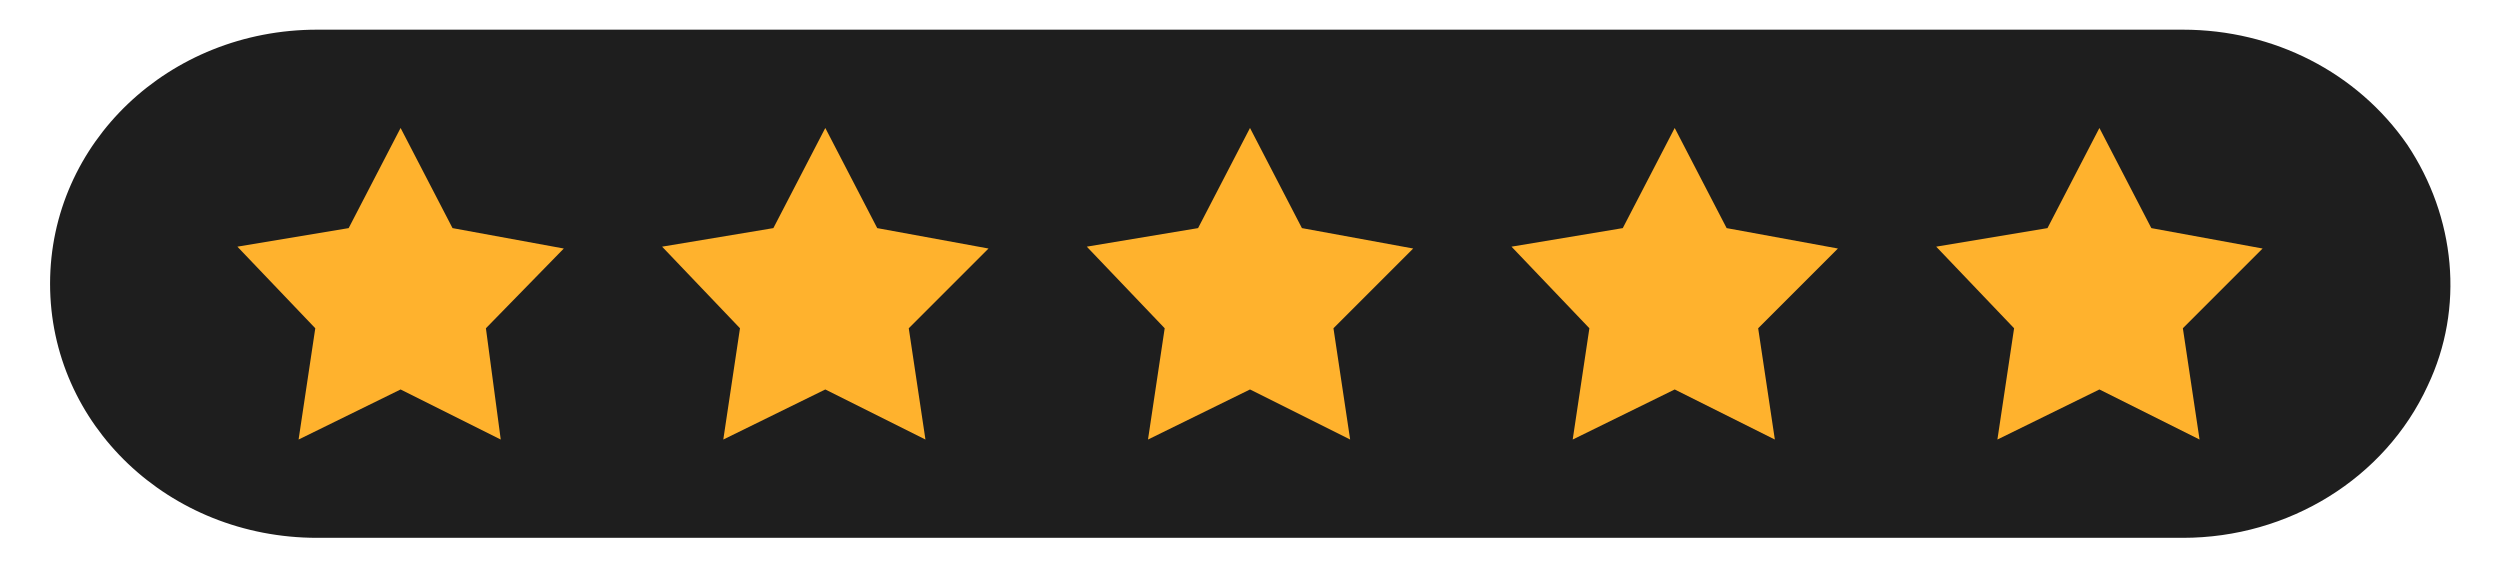
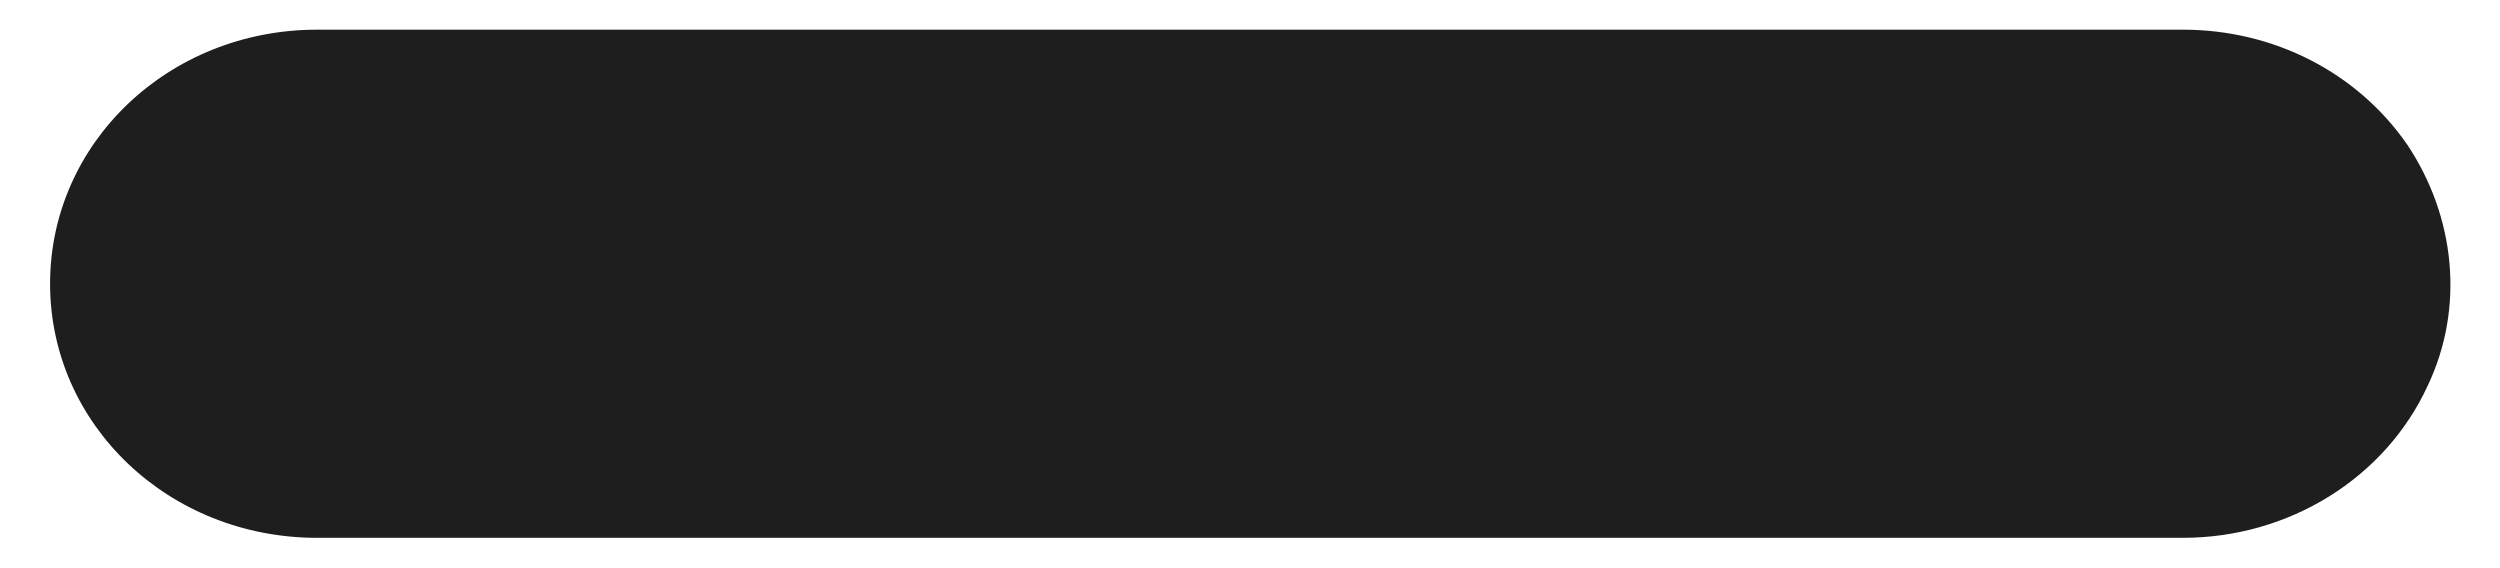
<svg xmlns="http://www.w3.org/2000/svg" version="1.1" id="Layer_1" x="0" y="0" viewBox="0 0 134.8 30.6" xml:space="preserve">
  <style>.st1{fill:#ffb22d}</style>
  <path d="M130.9 20.8c2-4.2 1.5-9.1-1.1-13-2.7-3.9-7.2-6.2-12.1-6.2H17.1c-8 0-14.4 6.1-14.4 13.7S9.1 29 17.1 29h100.6c5.7 0 10.9-3.2 13.2-8.2z" fill-rule="evenodd" clip-rule="evenodd" fill="#1e1e1e" />
-   <path class="st1" d="M27 23.7 21.6 21l-5.5 2.7.9-6-4.2-4.4 6-1 2.8-5.4 2.8 5.4 6 1.1-4.2 4.3zM49.9 23.7 44.5 21 39 23.7l.9-6-4.2-4.4 6-1 2.8-5.4 2.8 5.4 6 1.1-4.3 4.3zM72.8 23.7 67.4 21l-5.5 2.7.9-6-4.2-4.4 6-1 2.8-5.4 2.8 5.4 6 1.1-4.3 4.3zM95.7 23.7 90.3 21l-5.5 2.7.9-6-4.2-4.4 6-1 2.8-5.4 2.8 5.4 6 1.1-4.3 4.3zM118.6 23.7l-5.4-2.7-5.5 2.7.9-6-4.2-4.4 6-1 2.8-5.4 2.8 5.4 6 1.1-4.3 4.3z" />
</svg>